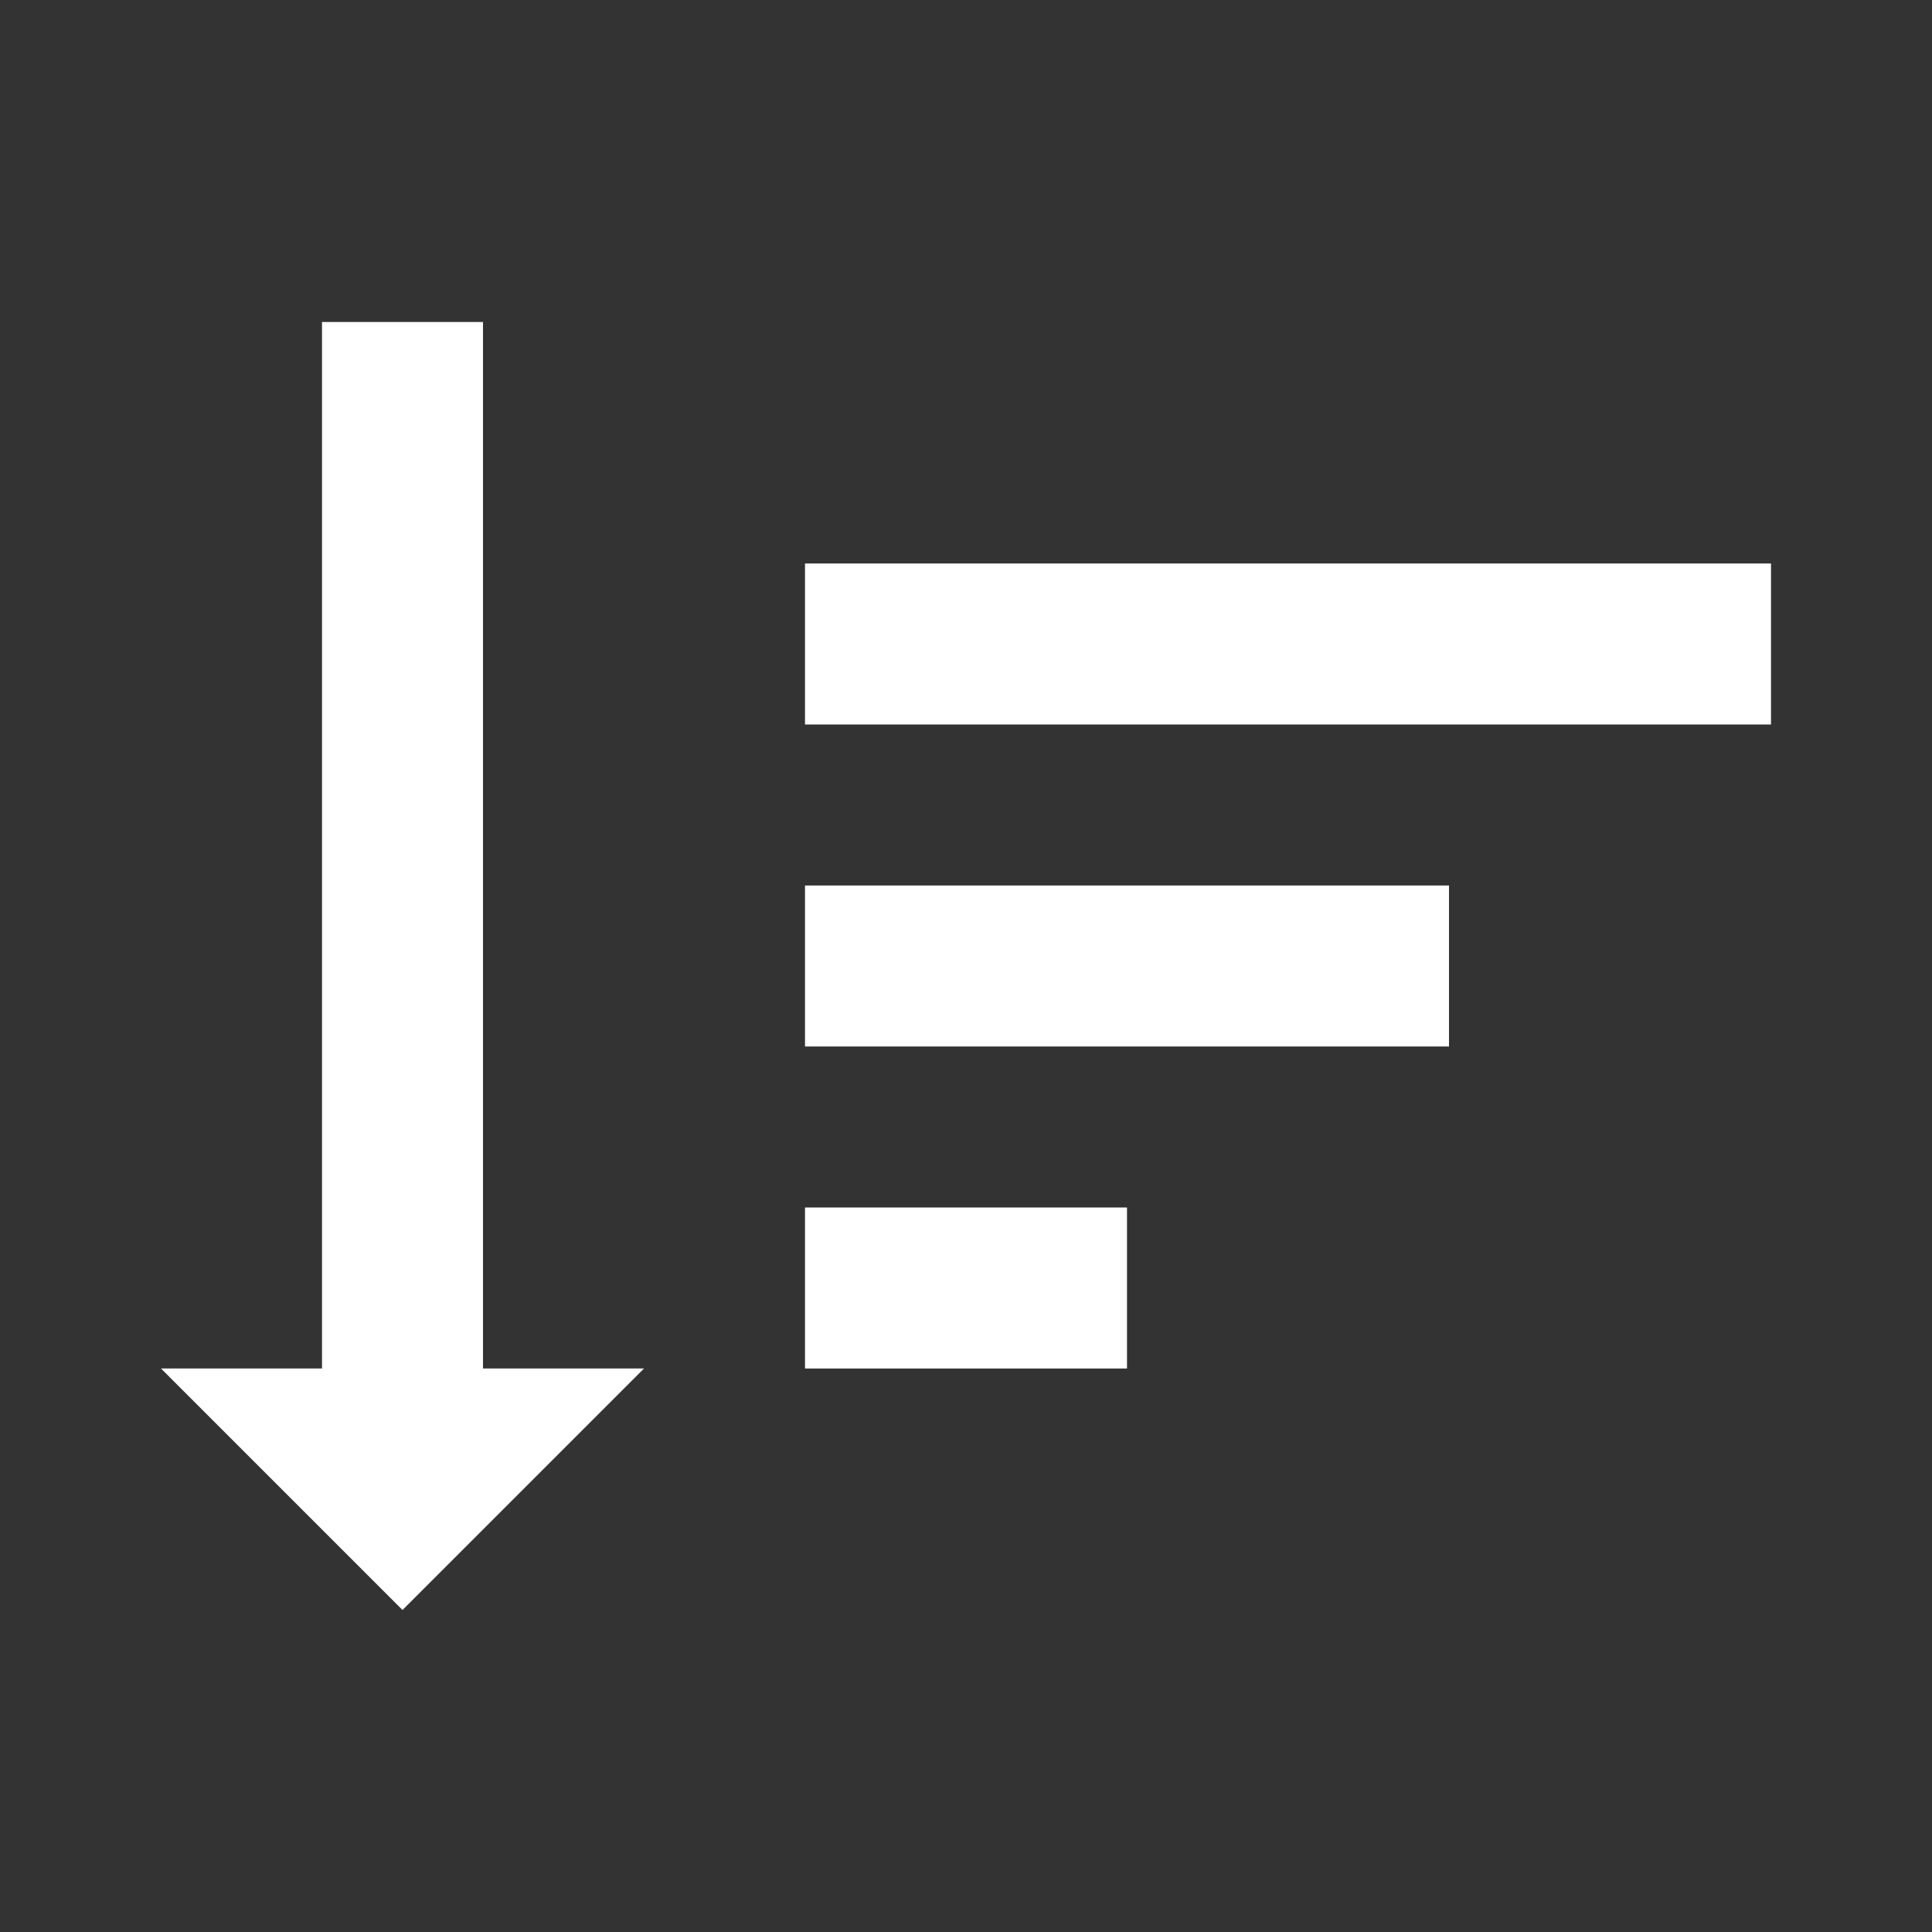
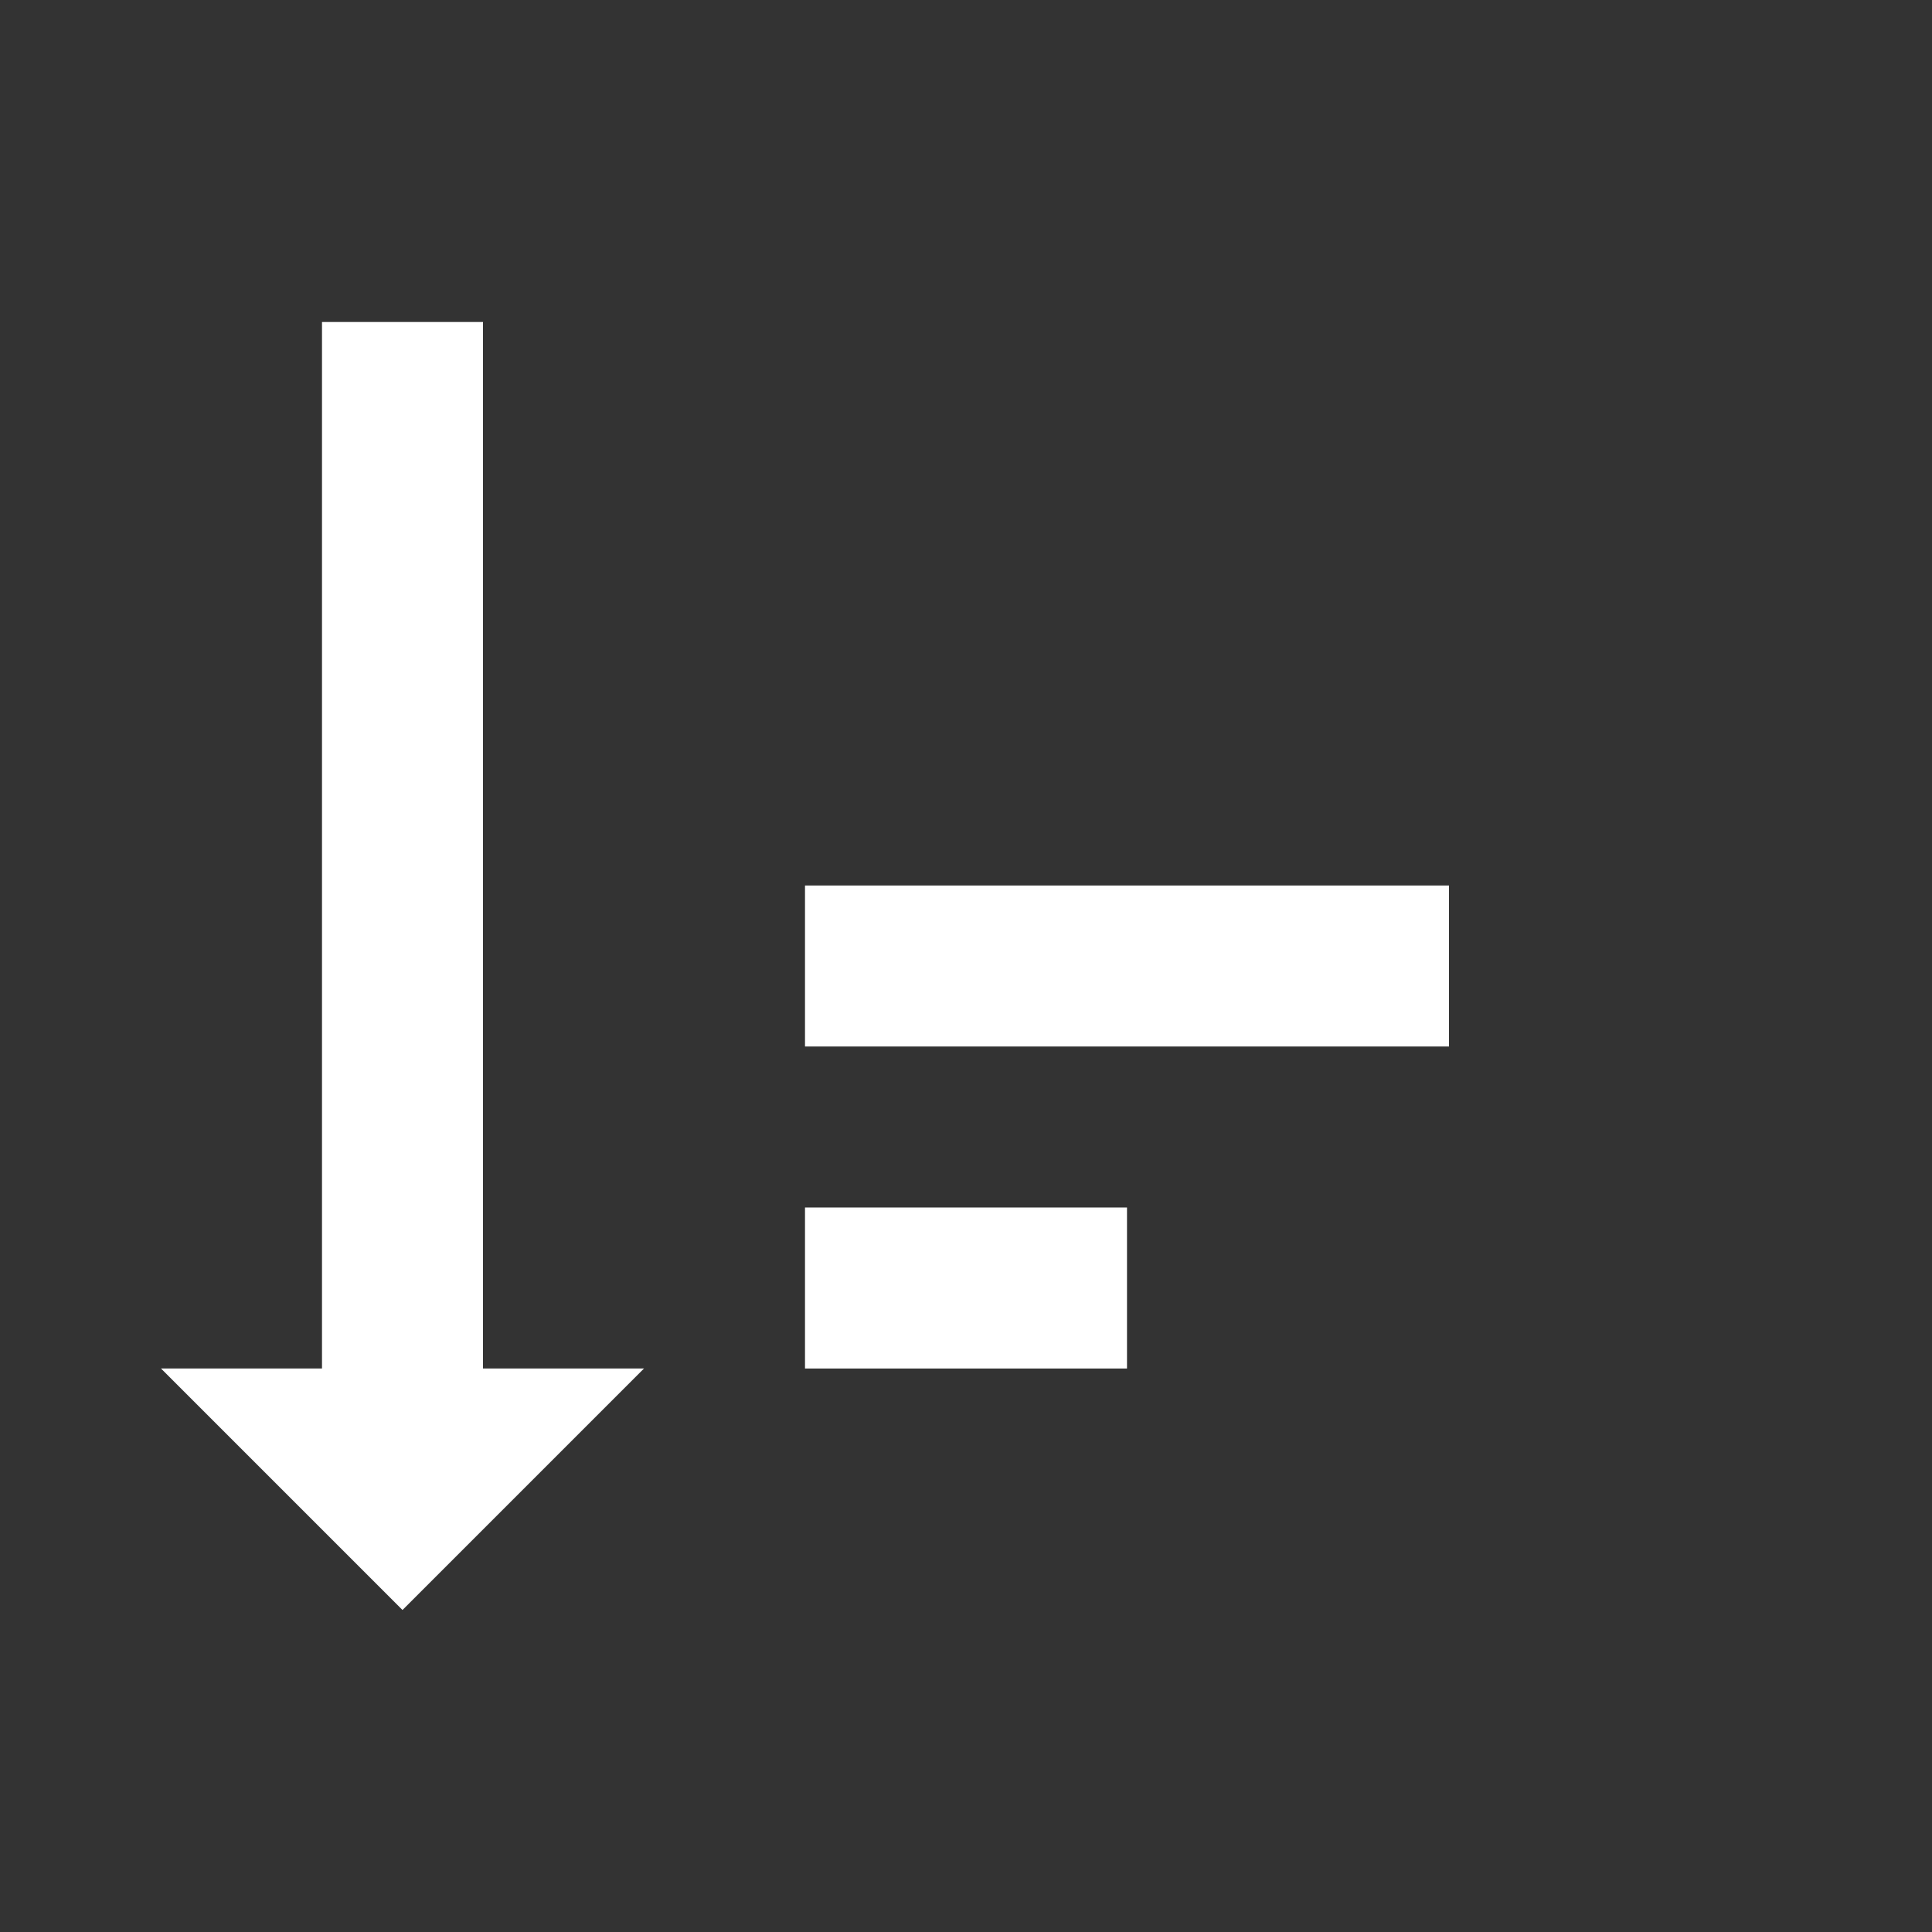
<svg xmlns="http://www.w3.org/2000/svg" version="1.1" id="Ebene_1" x="0px" y="0px" width="24px" height="24px" viewBox="0 0 24 24" enable-background="new 0 0 24 24" xml:space="preserve">
  <rect x="0" y="0" width="24" height="24" fill="#333333" stroke="none" />
  <rect x="10" y="15" fill="#FFFFFF" width="4" height="2" />
  <rect x="10" y="11" fill="#FFFFFF" width="8" height="2" />
-   <rect x="10" y="7" fill="#FFFFFF" width="12" height="2" />
  <g>
    <path fill="#FFFFFF" d="M6,17h2l-3,3l-3-3h2V4h2V17z" />
  </g>
</svg>